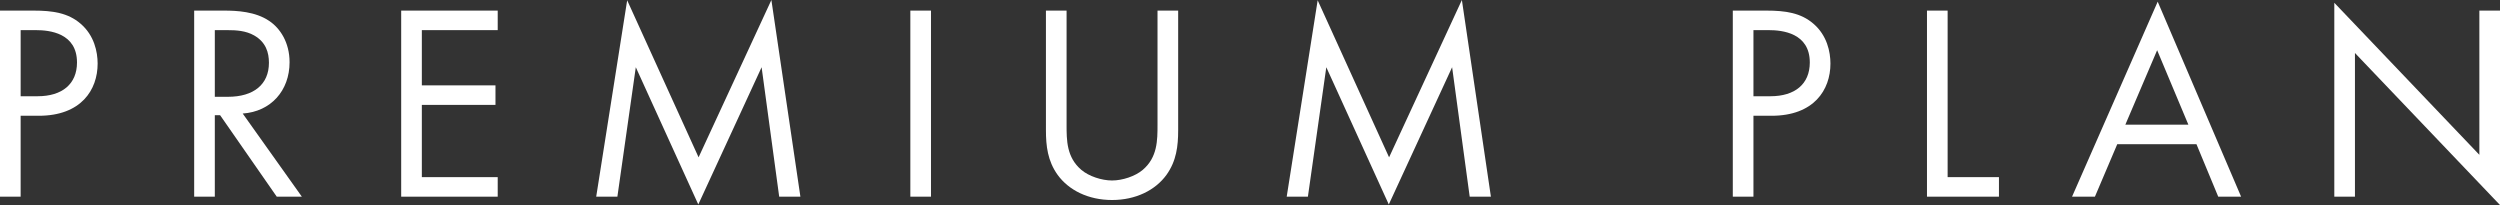
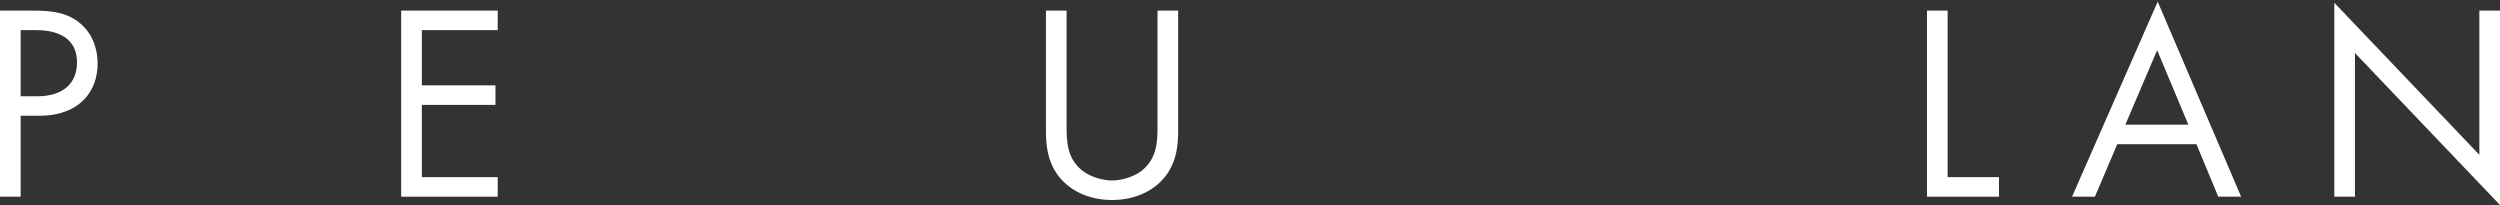
<svg xmlns="http://www.w3.org/2000/svg" id="_レイヤー_2" width="340.511" height="27.926" viewBox="0 0 340.511 27.926">
  <rect x="0" y="0" width="340.511" height="27.926" fill="#333333" stroke="none" />
  <defs>
    <style>.cls-1{fill:#fff;}</style>
  </defs>
  <g id="_レイヤー_1-2">
-     <path class="cls-1" d="M4.597,1.444c2.546,0,4.673.304,6.383,1.786,1.862,1.596,2.318,3.837,2.318,5.433,0,3.572-2.242,7.105-8.017,7.105h-2.47v11.018H0V1.444h4.597ZM2.812,13.108h2.318c3.343,0,5.357-1.672,5.357-4.597,0-4.027-3.761-4.407-5.585-4.407h-2.09v9.005Z" />
-     <path class="cls-1" d="M30.513,1.444c1.71,0,4.255.114,6.155,1.406,1.481.988,2.773,2.926,2.773,5.623,0,3.875-2.545,6.725-6.383,6.991l8.055,11.322h-3.419l-7.713-11.094h-.722v11.094h-2.812V1.444h4.065ZM29.259,13.184h1.786c3.496,0,5.585-1.672,5.585-4.635,0-1.406-.418-2.812-2.014-3.723-1.14-.646-2.432-.722-3.647-.722h-1.71v9.081Z" />
+     <path class="cls-1" d="M4.597,1.444c2.546,0,4.673.304,6.383,1.786,1.862,1.596,2.318,3.837,2.318,5.433,0,3.572-2.242,7.105-8.017,7.105h-2.47v11.018H0V1.444ZM2.812,13.108h2.318c3.343,0,5.357-1.672,5.357-4.597,0-4.027-3.761-4.407-5.585-4.407h-2.09v9.005Z" />
    <path class="cls-1" d="M67.79,4.104h-10.334v7.523h10.03v2.659h-10.03v9.841h10.334v2.66h-13.146V1.444h13.146v2.66Z" />
-     <path class="cls-1" d="M81.206,26.786L85.423.038l9.727,21.391L105.066,0l3.951,26.786h-2.888l-2.394-17.629-8.625,18.693-8.511-18.693-2.508,17.629h-2.888Z" />
-     <path class="cls-1" d="M126.805,1.444v25.342h-2.812V1.444h2.812Z" />
    <path class="cls-1" d="M145.272,16.984c0,2.128,0,4.445,2.014,6.155,1.026.874,2.773,1.444,4.179,1.444s3.154-.57,4.18-1.444c2.014-1.71,2.014-4.027,2.014-6.155V1.444h2.812v16.3c0,2.128-.228,4.179-1.596,6.079-1.52,2.09-4.18,3.419-7.409,3.419s-5.889-1.33-7.409-3.419c-1.368-1.9-1.596-3.951-1.596-6.079V1.444h2.812v15.54Z" />
-     <path class="cls-1" d="M175.255,26.786L179.472.038l9.727,21.391L199.115,0l3.952,26.786h-2.888l-2.394-17.629-8.625,18.693-8.511-18.693-2.507,17.629h-2.888Z" />
-     <path class="cls-1" d="M240.613,1.444c2.546,0,4.673.304,6.383,1.786,1.862,1.596,2.318,3.837,2.318,5.433,0,3.572-2.242,7.105-8.017,7.105h-2.47v11.018h-2.812V1.444h4.597ZM238.827,13.108h2.318c3.343,0,5.357-1.672,5.357-4.597,0-4.027-3.761-4.407-5.585-4.407h-2.09v9.005Z" />
    <path class="cls-1" d="M265.275,1.444v22.683h6.991v2.66h-9.803V1.444h2.812Z" />
    <path class="cls-1" d="M299.169,19.643h-10.791l-3.04,7.143h-3.115L293.888.228l11.36,26.558h-3.115l-2.964-7.143ZM298.067,16.984l-4.255-10.145-4.332,10.145h8.587Z" />
    <path class="cls-1" d="M317.943,26.786V.38l19.757,20.707V1.444h2.812v26.482l-19.757-20.707v19.567h-2.812Z" />
  </g>
</svg>